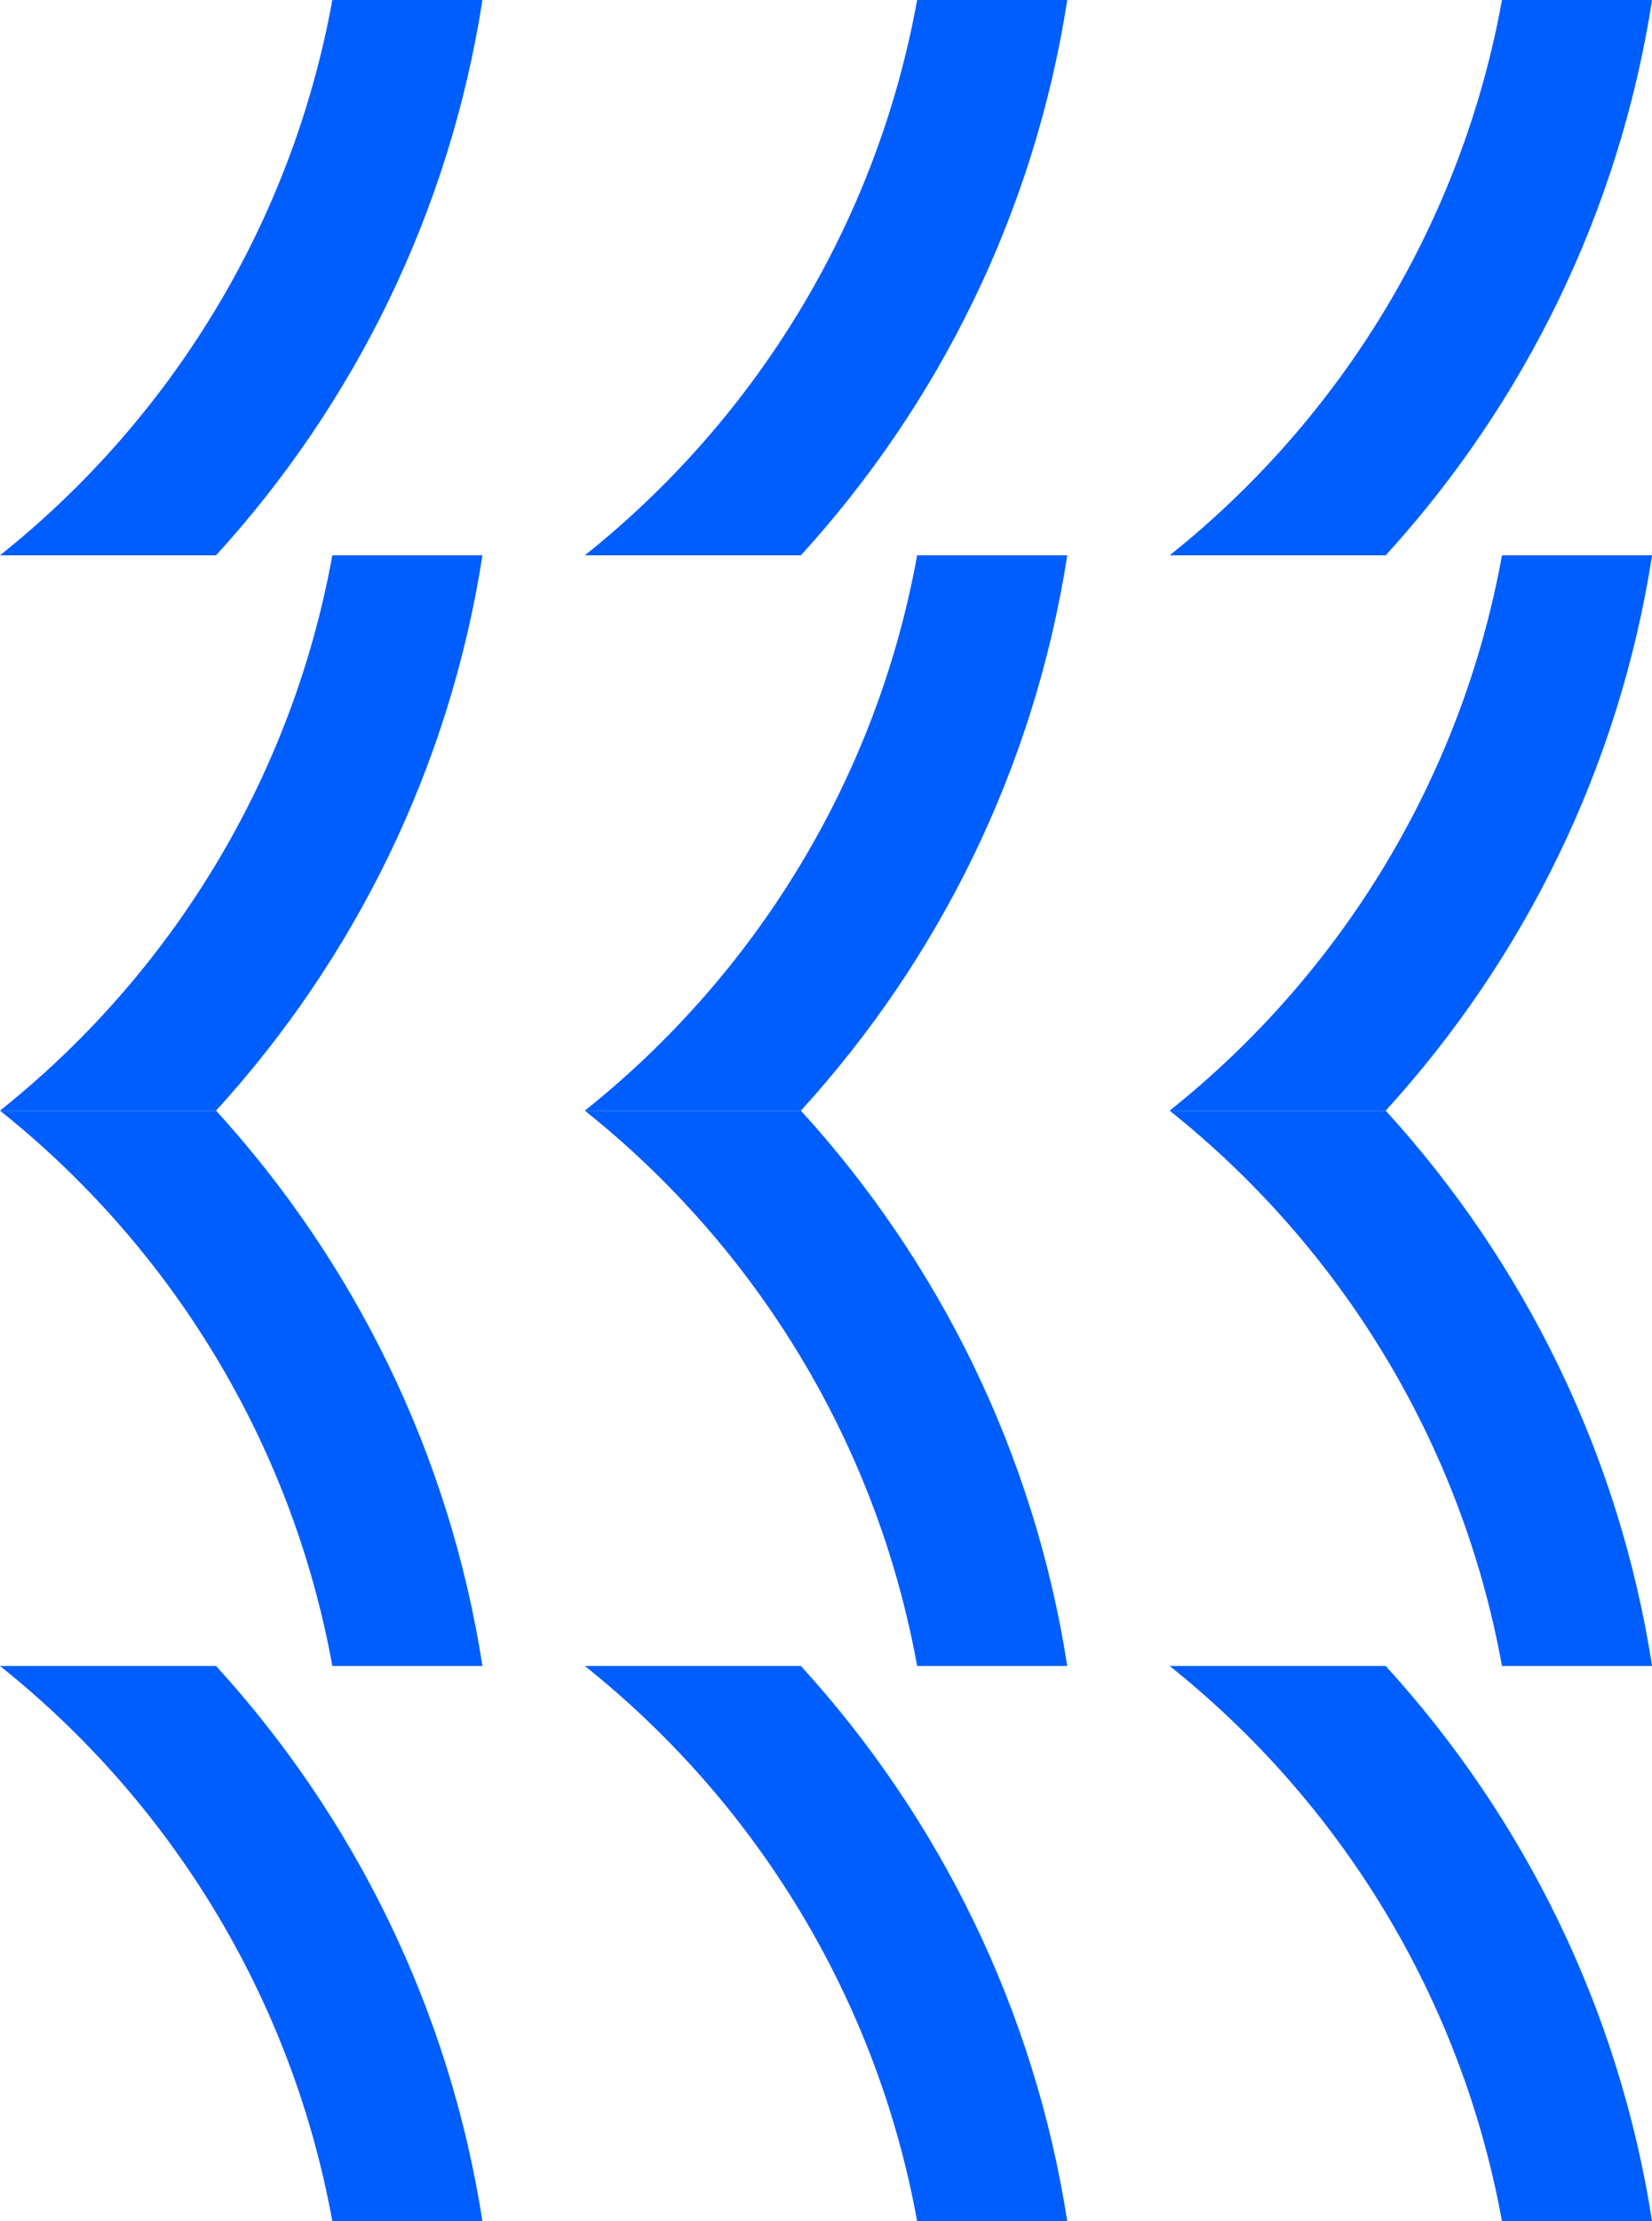
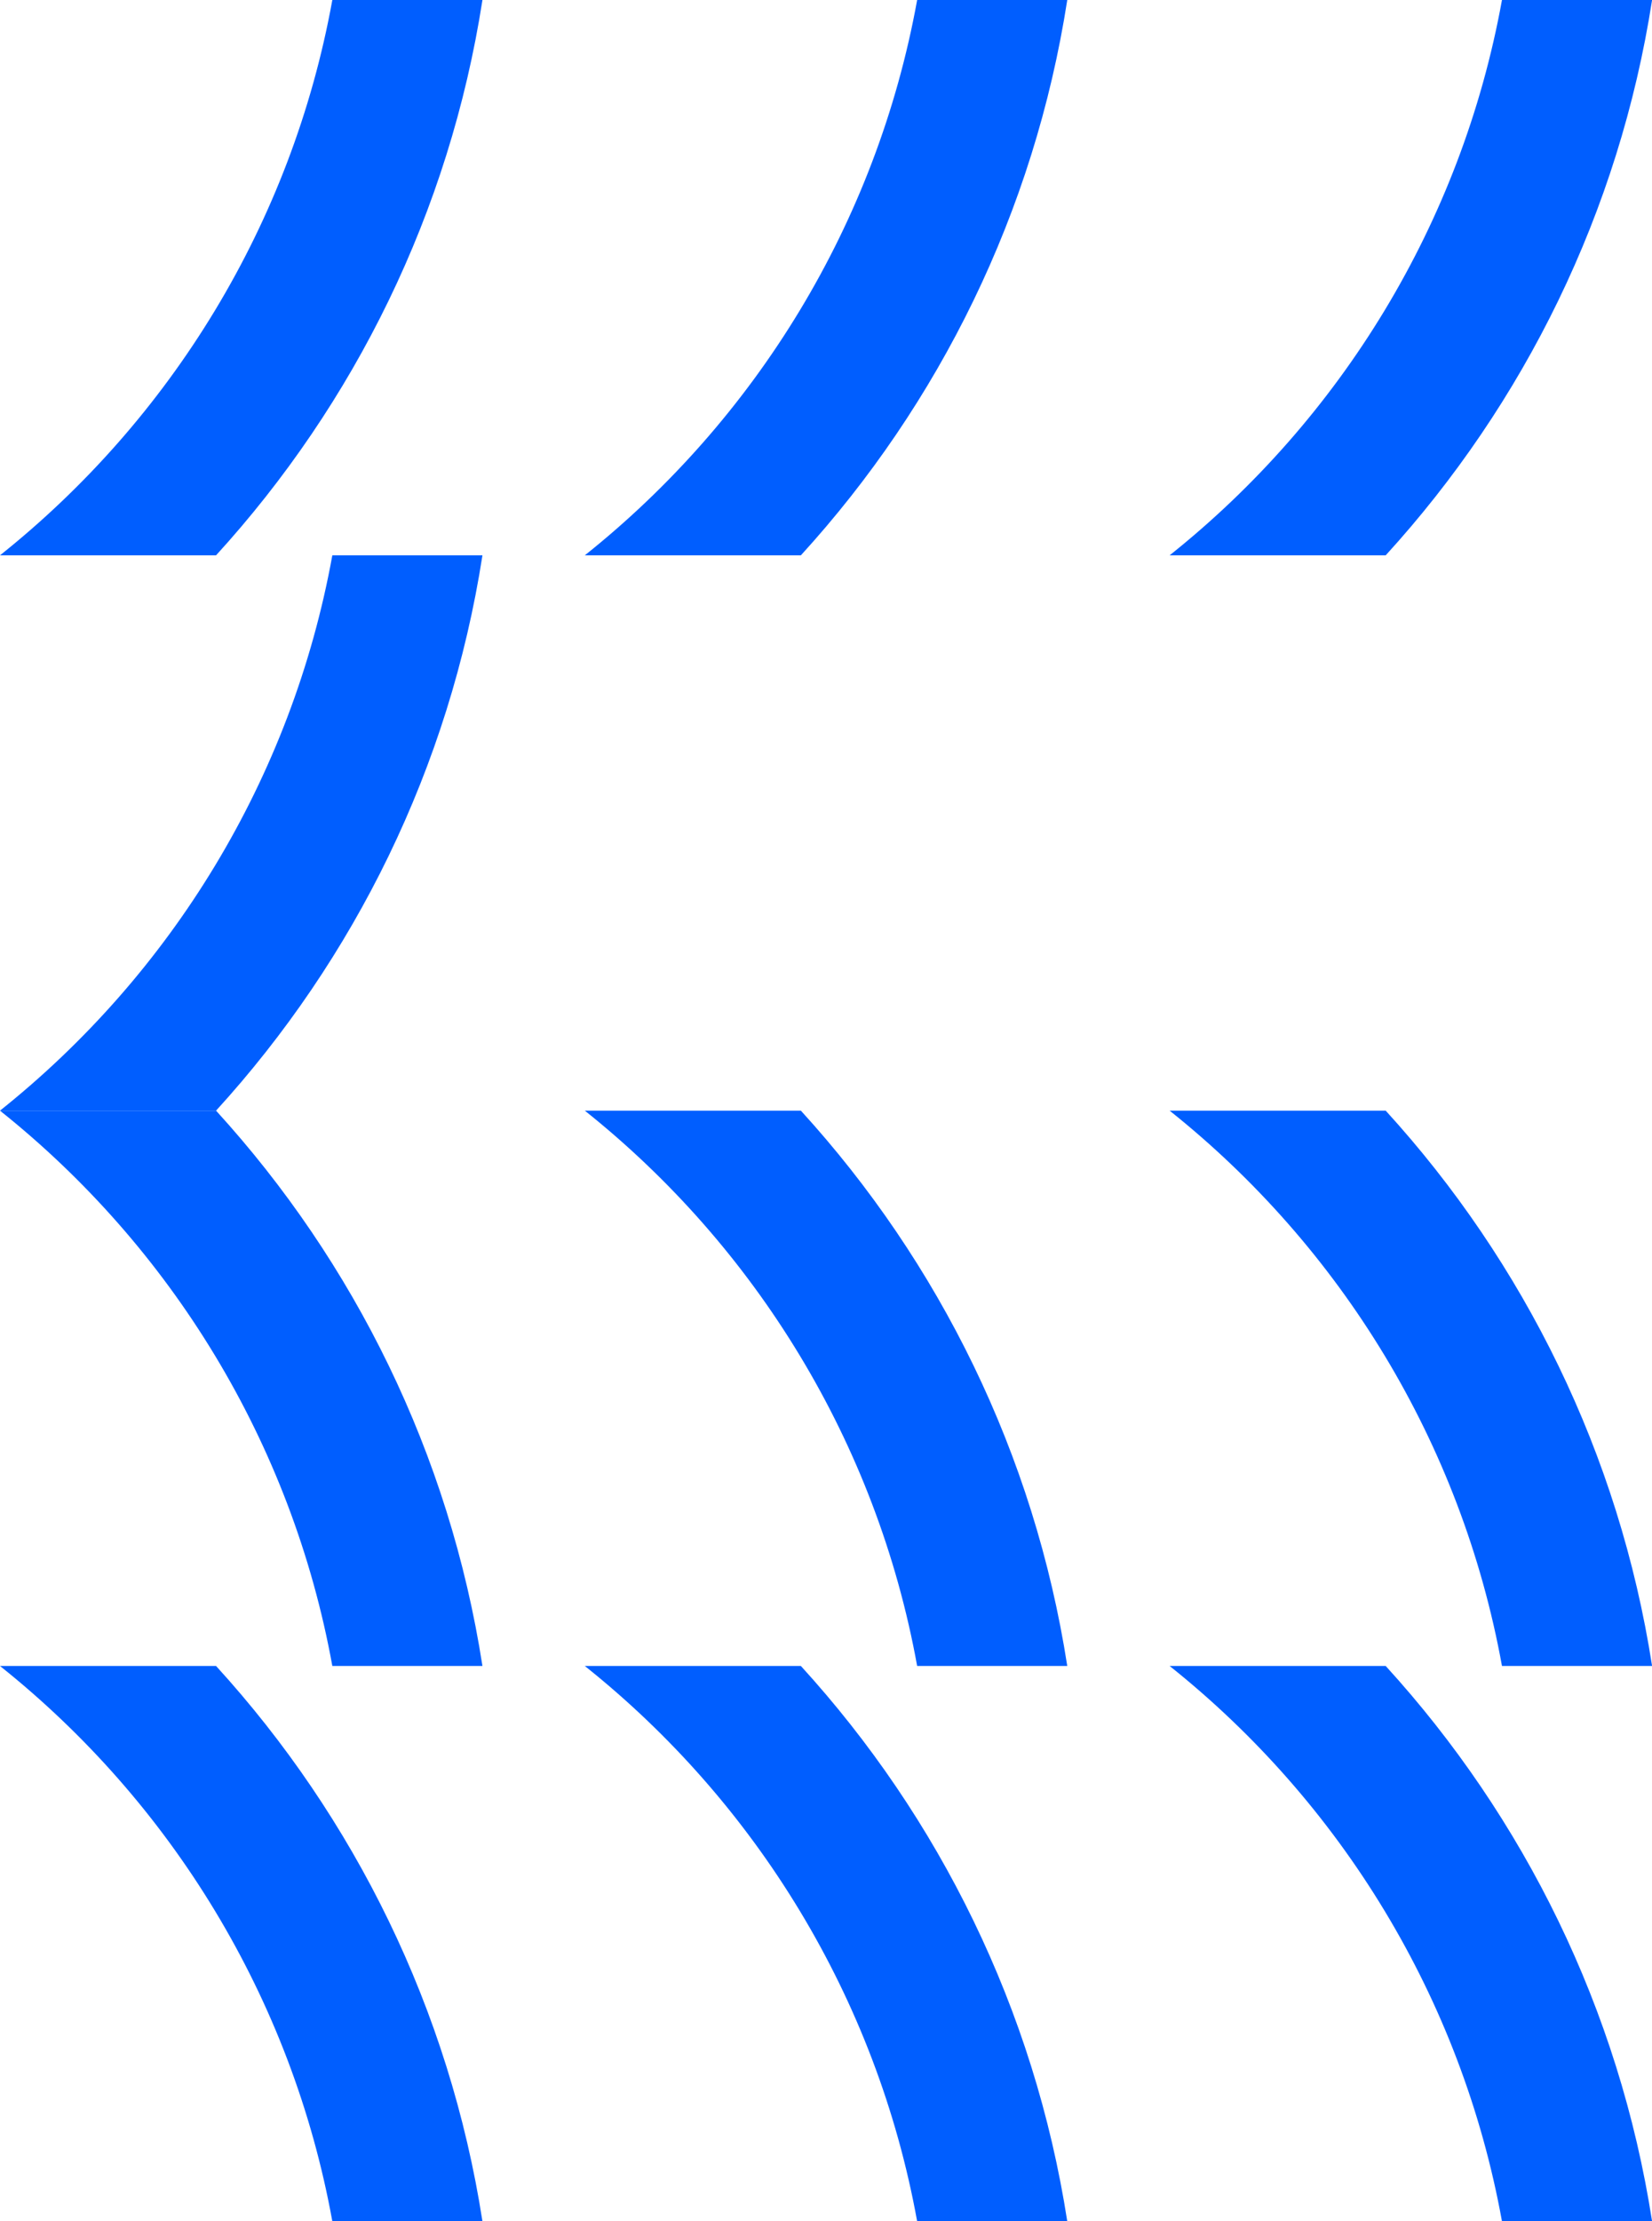
<svg xmlns="http://www.w3.org/2000/svg" width="645" height="867" viewBox="0 0 645 867" fill="none">
  <g clip-path="url(#clip0_49_851)">
    <path d="M129.754 0C113.924 87.308 66.603 163.631 -0.003 216.75H84.356C138.321 157.588 175.504 82.822 188.364 0H129.754Z" fill="#005EFF" />
    <path d="M129.754 216.75C113.924 304.057 66.603 380.381 -0.003 433.5H84.356C138.321 374.338 175.504 299.572 188.364 216.75H129.754Z" fill="#005EFF" />
    <path d="M129.754 650.25C113.924 562.943 66.603 486.619 -0.003 433.5H84.356C138.321 492.662 175.504 567.429 188.364 650.25H129.754Z" fill="#005EFF" />
    <path d="M358.088 0C342.258 87.308 294.937 163.631 228.331 216.75H312.691C366.655 157.588 403.838 82.822 416.698 0H358.088Z" fill="#005EFF" />
-     <path d="M358.088 216.75C342.258 304.057 294.937 380.381 228.331 433.5H312.691C366.655 374.338 403.838 299.572 416.698 216.75H358.088Z" fill="#005EFF" />
    <path d="M358.088 650.25C342.258 562.943 294.937 486.619 228.331 433.5H312.691C366.655 492.662 403.838 567.429 416.698 650.25H358.088Z" fill="#005EFF" />
    <path d="M586.423 0C570.593 87.308 523.271 163.631 456.665 216.75H541.025C594.989 157.588 632.172 82.822 645.032 0H586.423Z" fill="#005EFF" />
-     <path d="M586.423 216.75C570.593 304.057 523.271 380.381 456.665 433.5H541.025C594.989 374.338 632.172 299.572 645.032 216.75H586.423Z" fill="#005EFF" />
    <path d="M586.423 650.25C570.593 562.943 523.271 486.619 456.665 433.5H541.025C594.989 492.662 632.172 567.429 645.032 650.25H586.423Z" fill="#005EFF" />
    <path d="M129.754 867C113.924 779.692 66.603 703.369 -0.003 650.25H84.356C138.321 709.412 175.504 784.178 188.364 867H129.754Z" fill="#005EFF" />
    <path d="M358.088 867C342.258 779.692 294.937 703.369 228.331 650.25H312.691C366.655 709.412 403.838 784.178 416.698 867H358.088Z" fill="#005EFF" />
    <path d="M586.423 867C570.593 779.692 523.271 703.369 456.665 650.25H541.025C594.989 709.412 632.172 784.178 645.032 867H586.423Z" fill="#005EFF" />
  </g>
  <defs>
    <clipPath id="clip0_49_851">
      <rect width="685" height="867" fill="white" />
    </clipPath>
  </defs>
</svg>